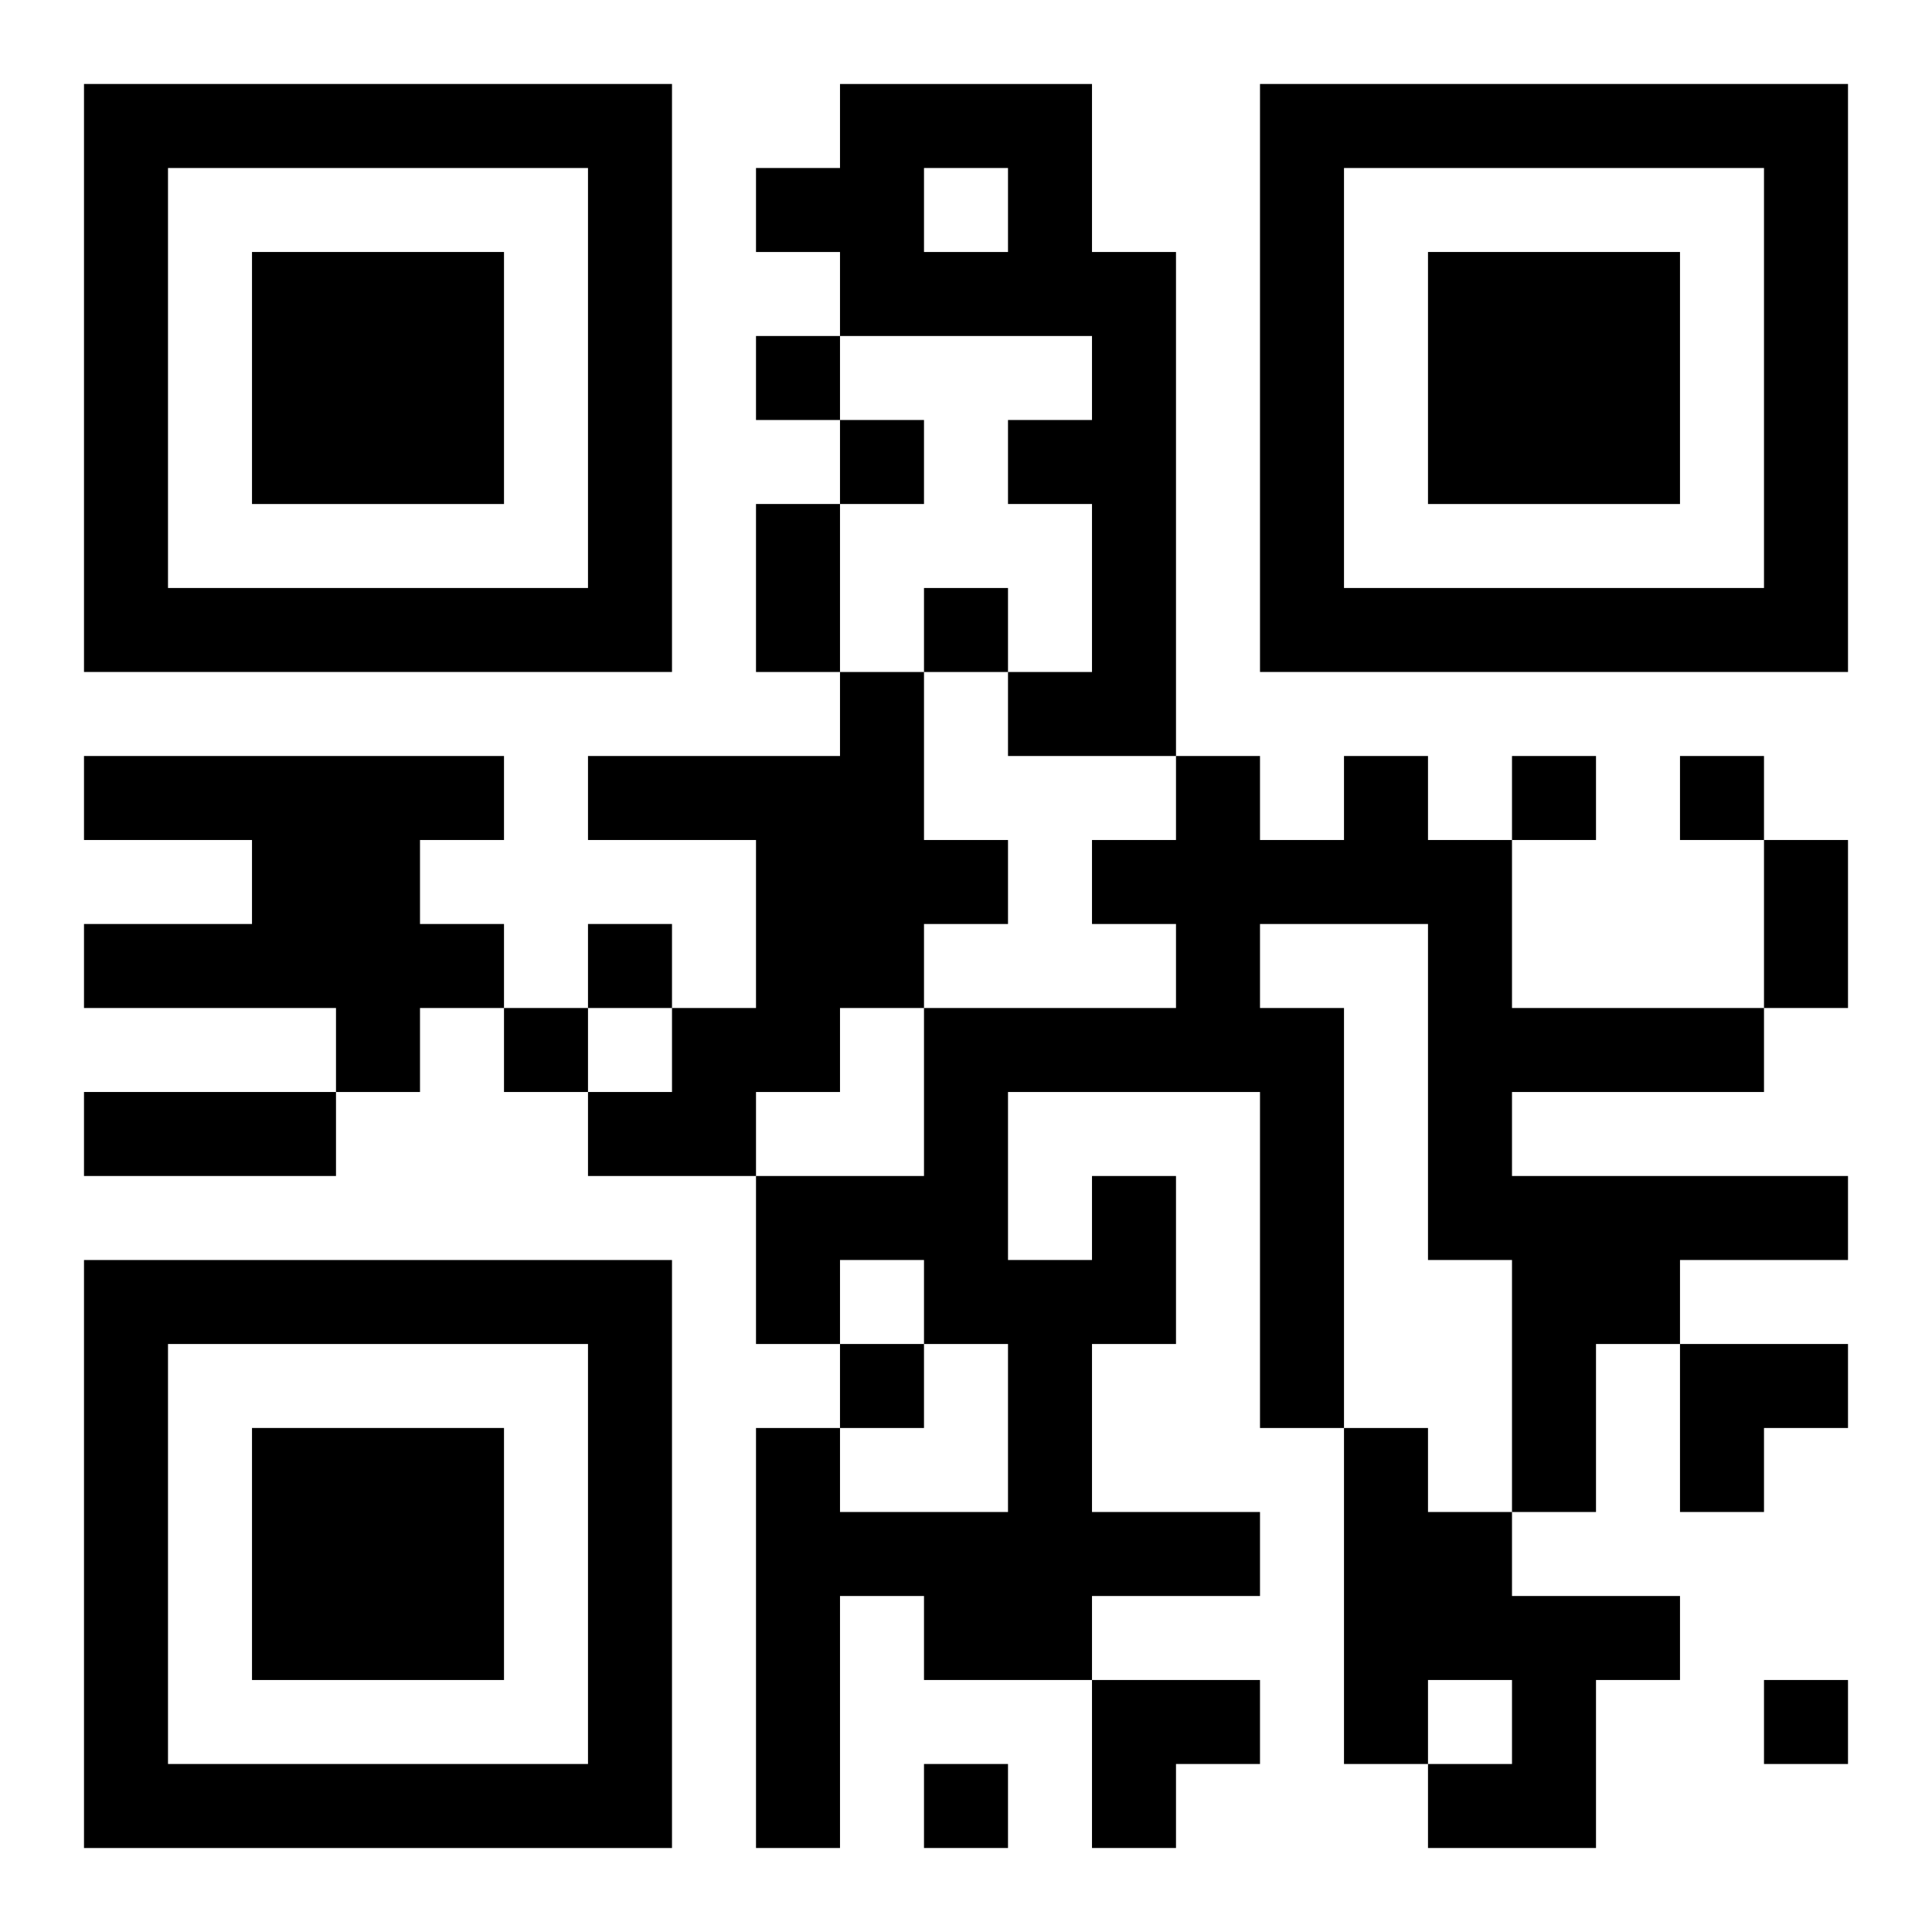
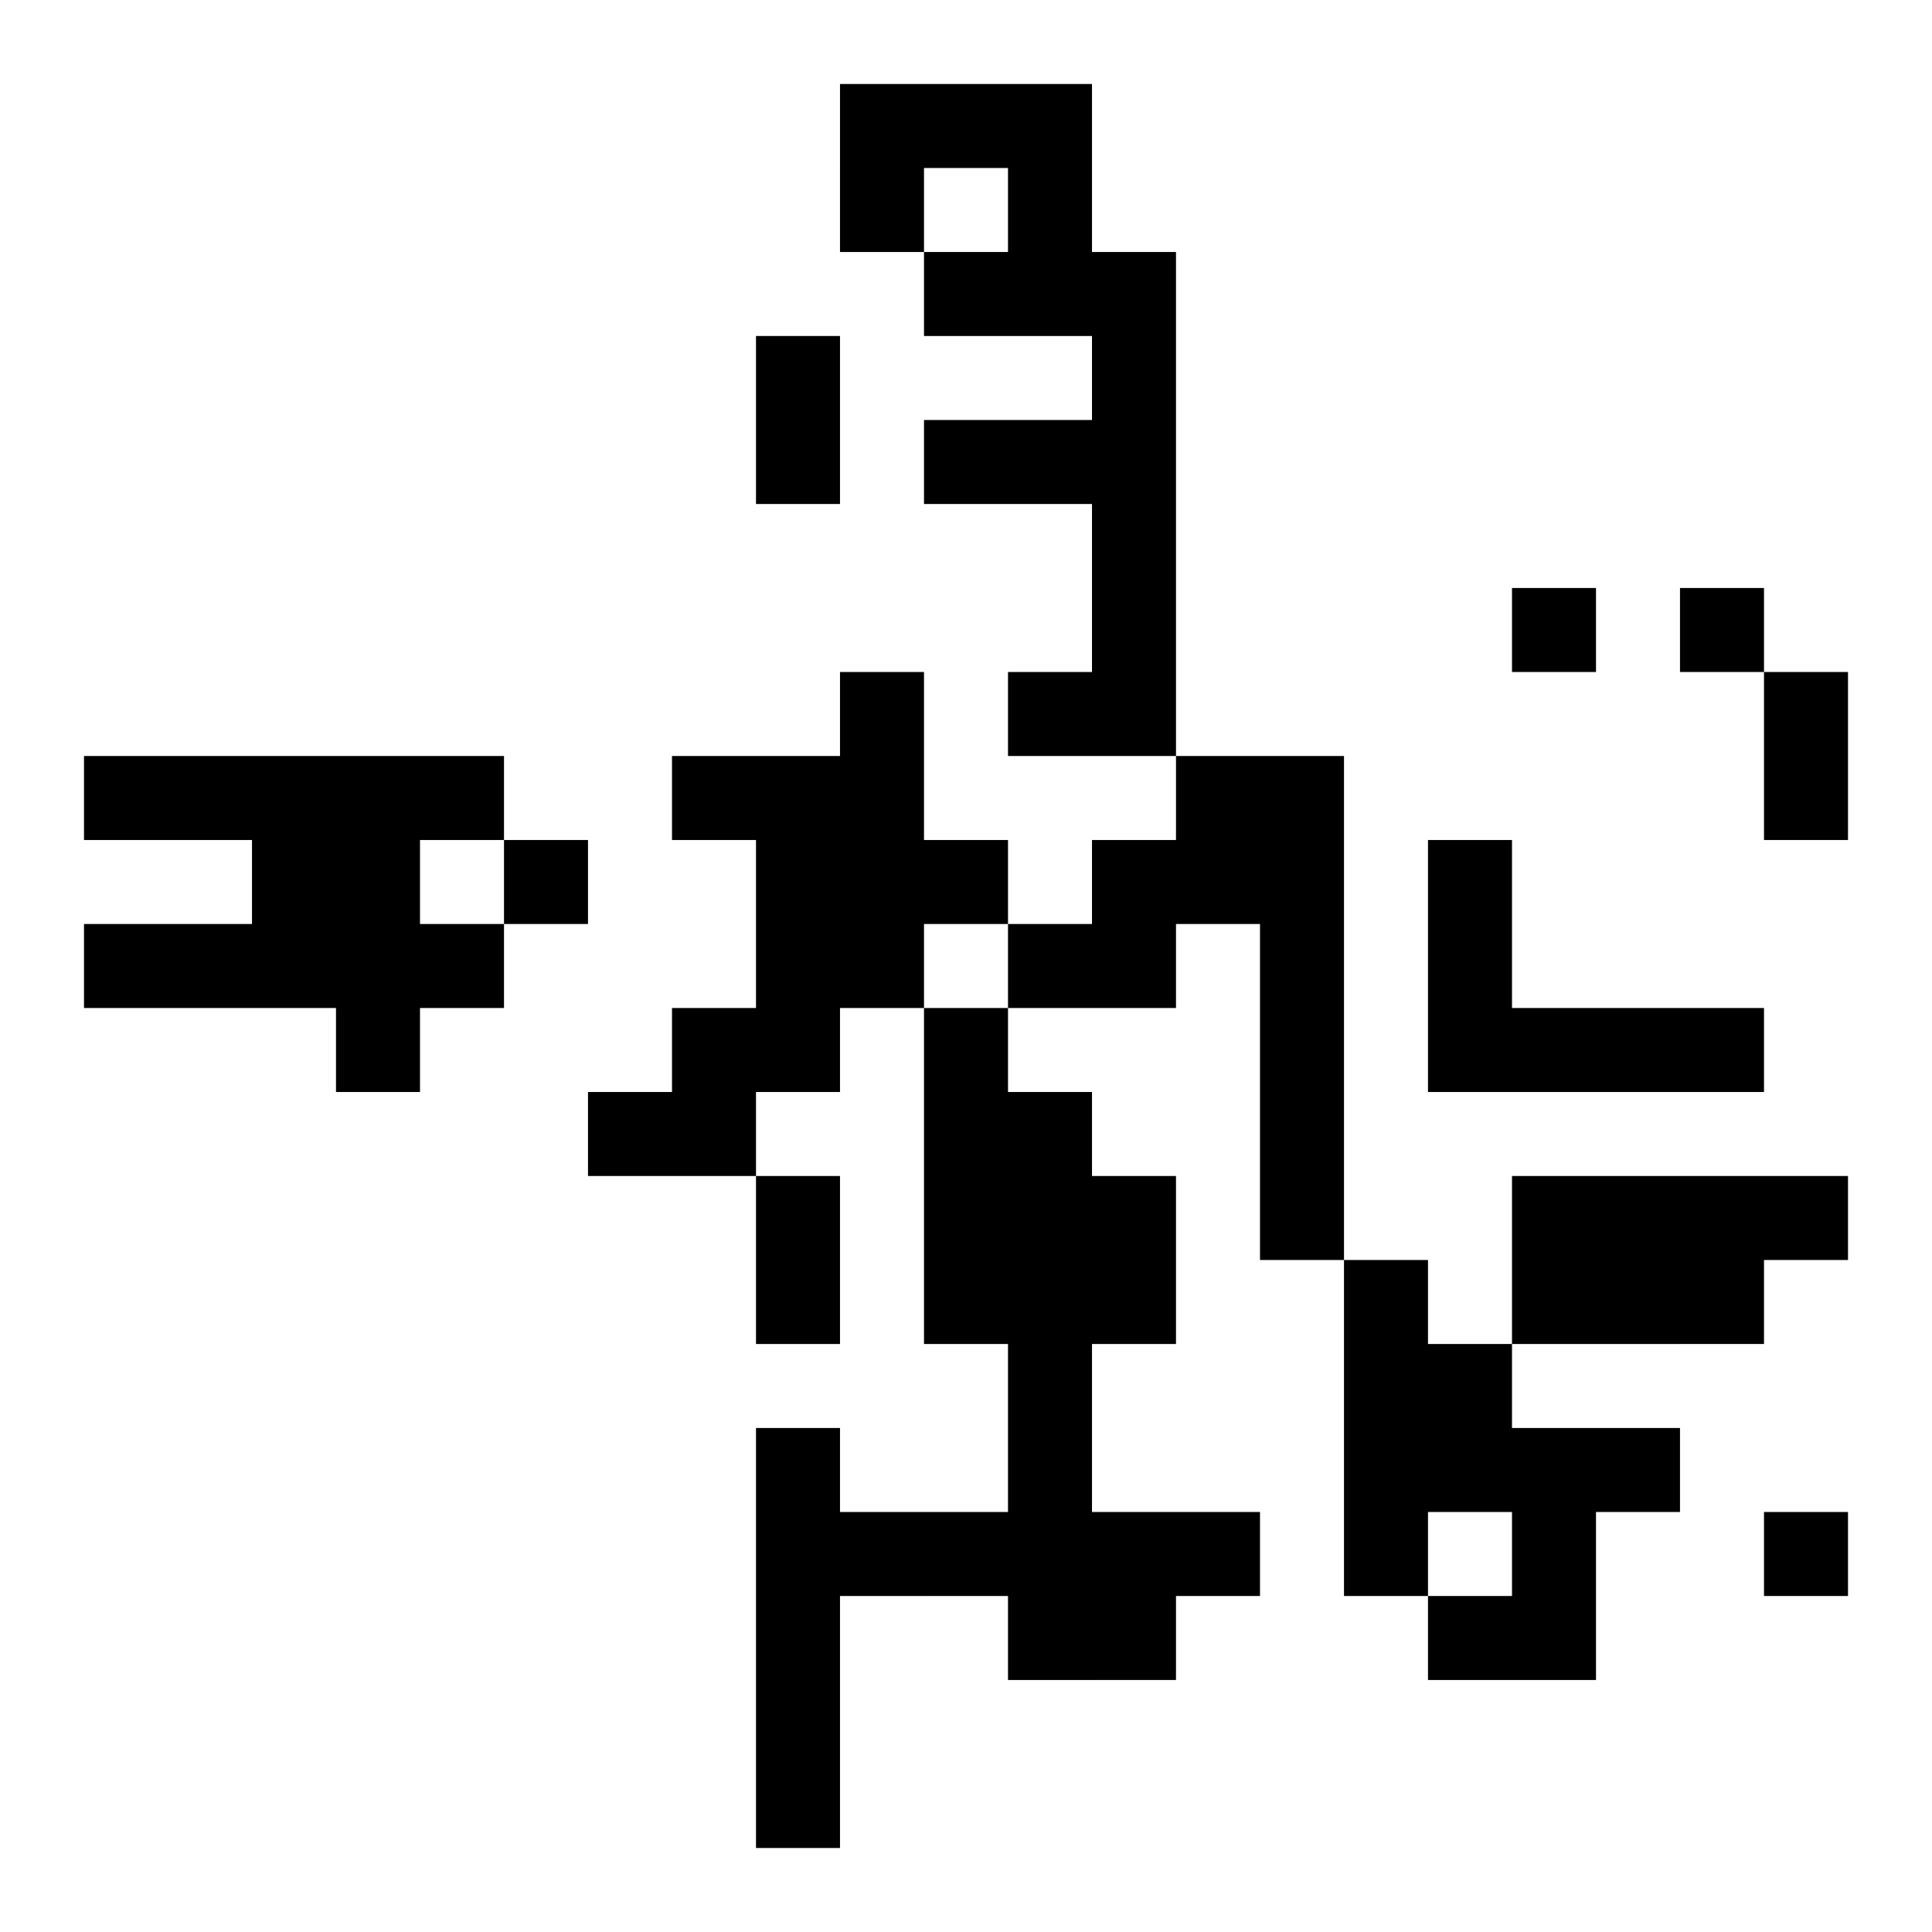
<svg xmlns="http://www.w3.org/2000/svg" xmlns:xlink="http://www.w3.org/1999/xlink" width="250" height="250" baseProfile="full" version="1.1" viewBox="-1 -1 23 23">
  <symbol id="a">
-     <path d="m0 7v7h7v-7h-7zm1 1h5v5h-5v-5zm1 1v3h3v-3h-3z" />
-   </symbol>
+     </symbol>
  <use y="-7" xlink:href="#a" />
  <use y="7" xlink:href="#a" />
  <use x="14" y="-7" xlink:href="#a" />
-   <path d="m9 0h3v2h1v6h-2v-1h1v-2h-1v-1h1v-1h-3v-1h-1v-1h1v-1m1 1v1h1v-1h-1m-1 6h1v2h1v1h-1v1h-1v1h-1v1h-2v-1h1v-1h1v-2h-2v-1h3v-1m-9 1h5v1h-1v1h1v1h-1v1h-1v-1h-3v-1h2v-1h-2v-1m12 5h1v2h-1v2h2v1h-2v1h-2v-1h-1v3h-1v-5h1v1h2v-2h-1v-1h-1v1h-1v-2h2v-2h3v-1h-1v-1h1v-1h1v1h1v-1h1v1h1v2h3v1h-3v1h4v1h-2v1h-1v2h-1v-3h-1v-4h-2v1h1v5h-1v-4h-3v2h1v-1m3 3h1v1h1v1h2v1h-1v2h-2v-1h1v-1h-1v1h-1v-4m-7-13v1h1v-1h-1m1 1v1h1v-1h-1m1 2v1h1v-1h-1m7 2v1h1v-1h-1m2 0v1h1v-1h-1m-13 2v1h1v-1h-1m-1 1v1h1v-1h-1m4 4v1h1v-1h-1m11 4v1h1v-1h-1m-10 1v1h1v-1h-1m-2-15h1v2h-1v-2m12 4h1v2h-1v-2m-20 3h3v1h-3v-1m19 3h2v1h-1v1h-1zm-7 4h2v1h-1v1h-1z" />
+   <path d="m9 0h3v2h1v6h-2v-1h1v-2h-1v-1h1v-1h-3v-1h-1v-1h1v-1m1 1v1h1v-1h-1m-1 6h1v2h1v1h-1v1h-1v1h-1v1h-2v-1h1v-1h1v-2h-2v-1h3v-1m-9 1h5v1h-1v1h1v1h-1v1h-1v-1h-3v-1h2v-1h-2v-1m12 5h1v2h-1v2h2v1h-2v1h-2v-1h-1v3h-1v-5h1v1h2v-2h-1v-1h-1v1h-1v-2h2v-2h3v-1h-1v-1h1v-1h1v1h1v-1h1v1h1v2h3v1h-3v1h4v1h-2v1h-1h-1v-3h-1v-4h-2v1h1v5h-1v-4h-3v2h1v-1m3 3h1v1h1v1h2v1h-1v2h-2v-1h1v-1h-1v1h-1v-4m-7-13v1h1v-1h-1m1 1v1h1v-1h-1m1 2v1h1v-1h-1m7 2v1h1v-1h-1m2 0v1h1v-1h-1m-13 2v1h1v-1h-1m-1 1v1h1v-1h-1m4 4v1h1v-1h-1m11 4v1h1v-1h-1m-10 1v1h1v-1h-1m-2-15h1v2h-1v-2m12 4h1v2h-1v-2m-20 3h3v1h-3v-1m19 3h2v1h-1v1h-1zm-7 4h2v1h-1v1h-1z" />
</svg>